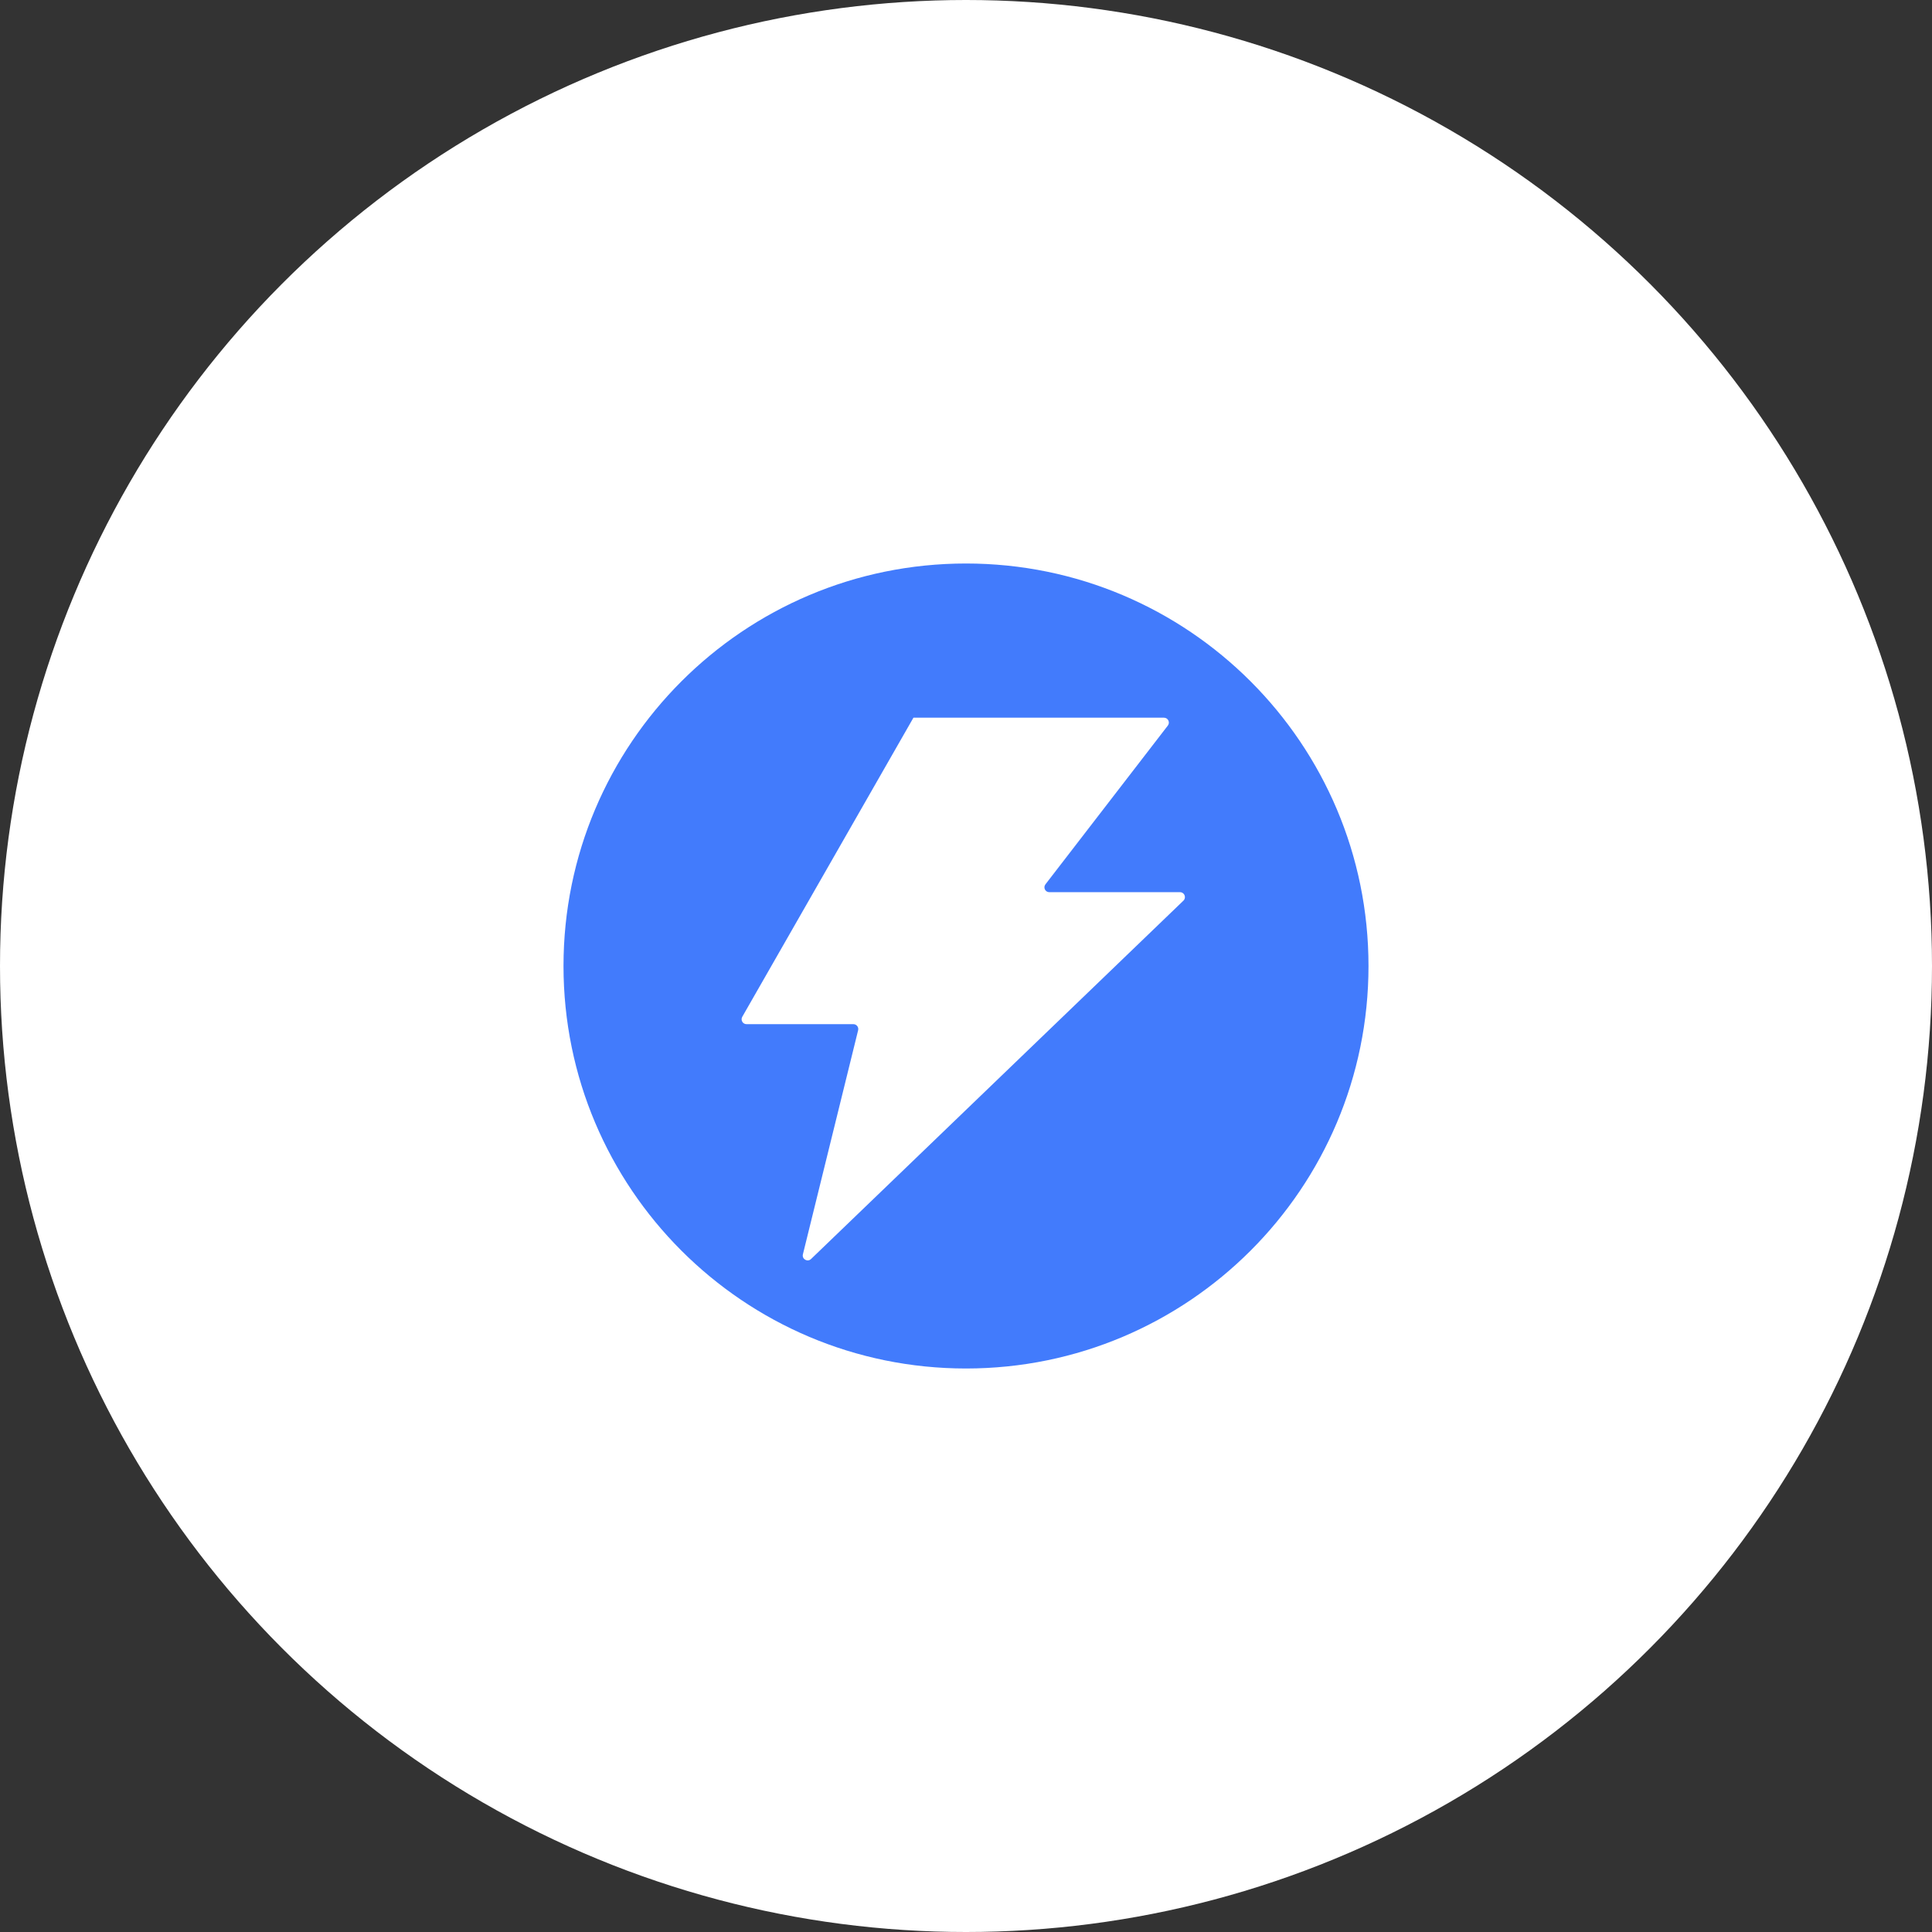
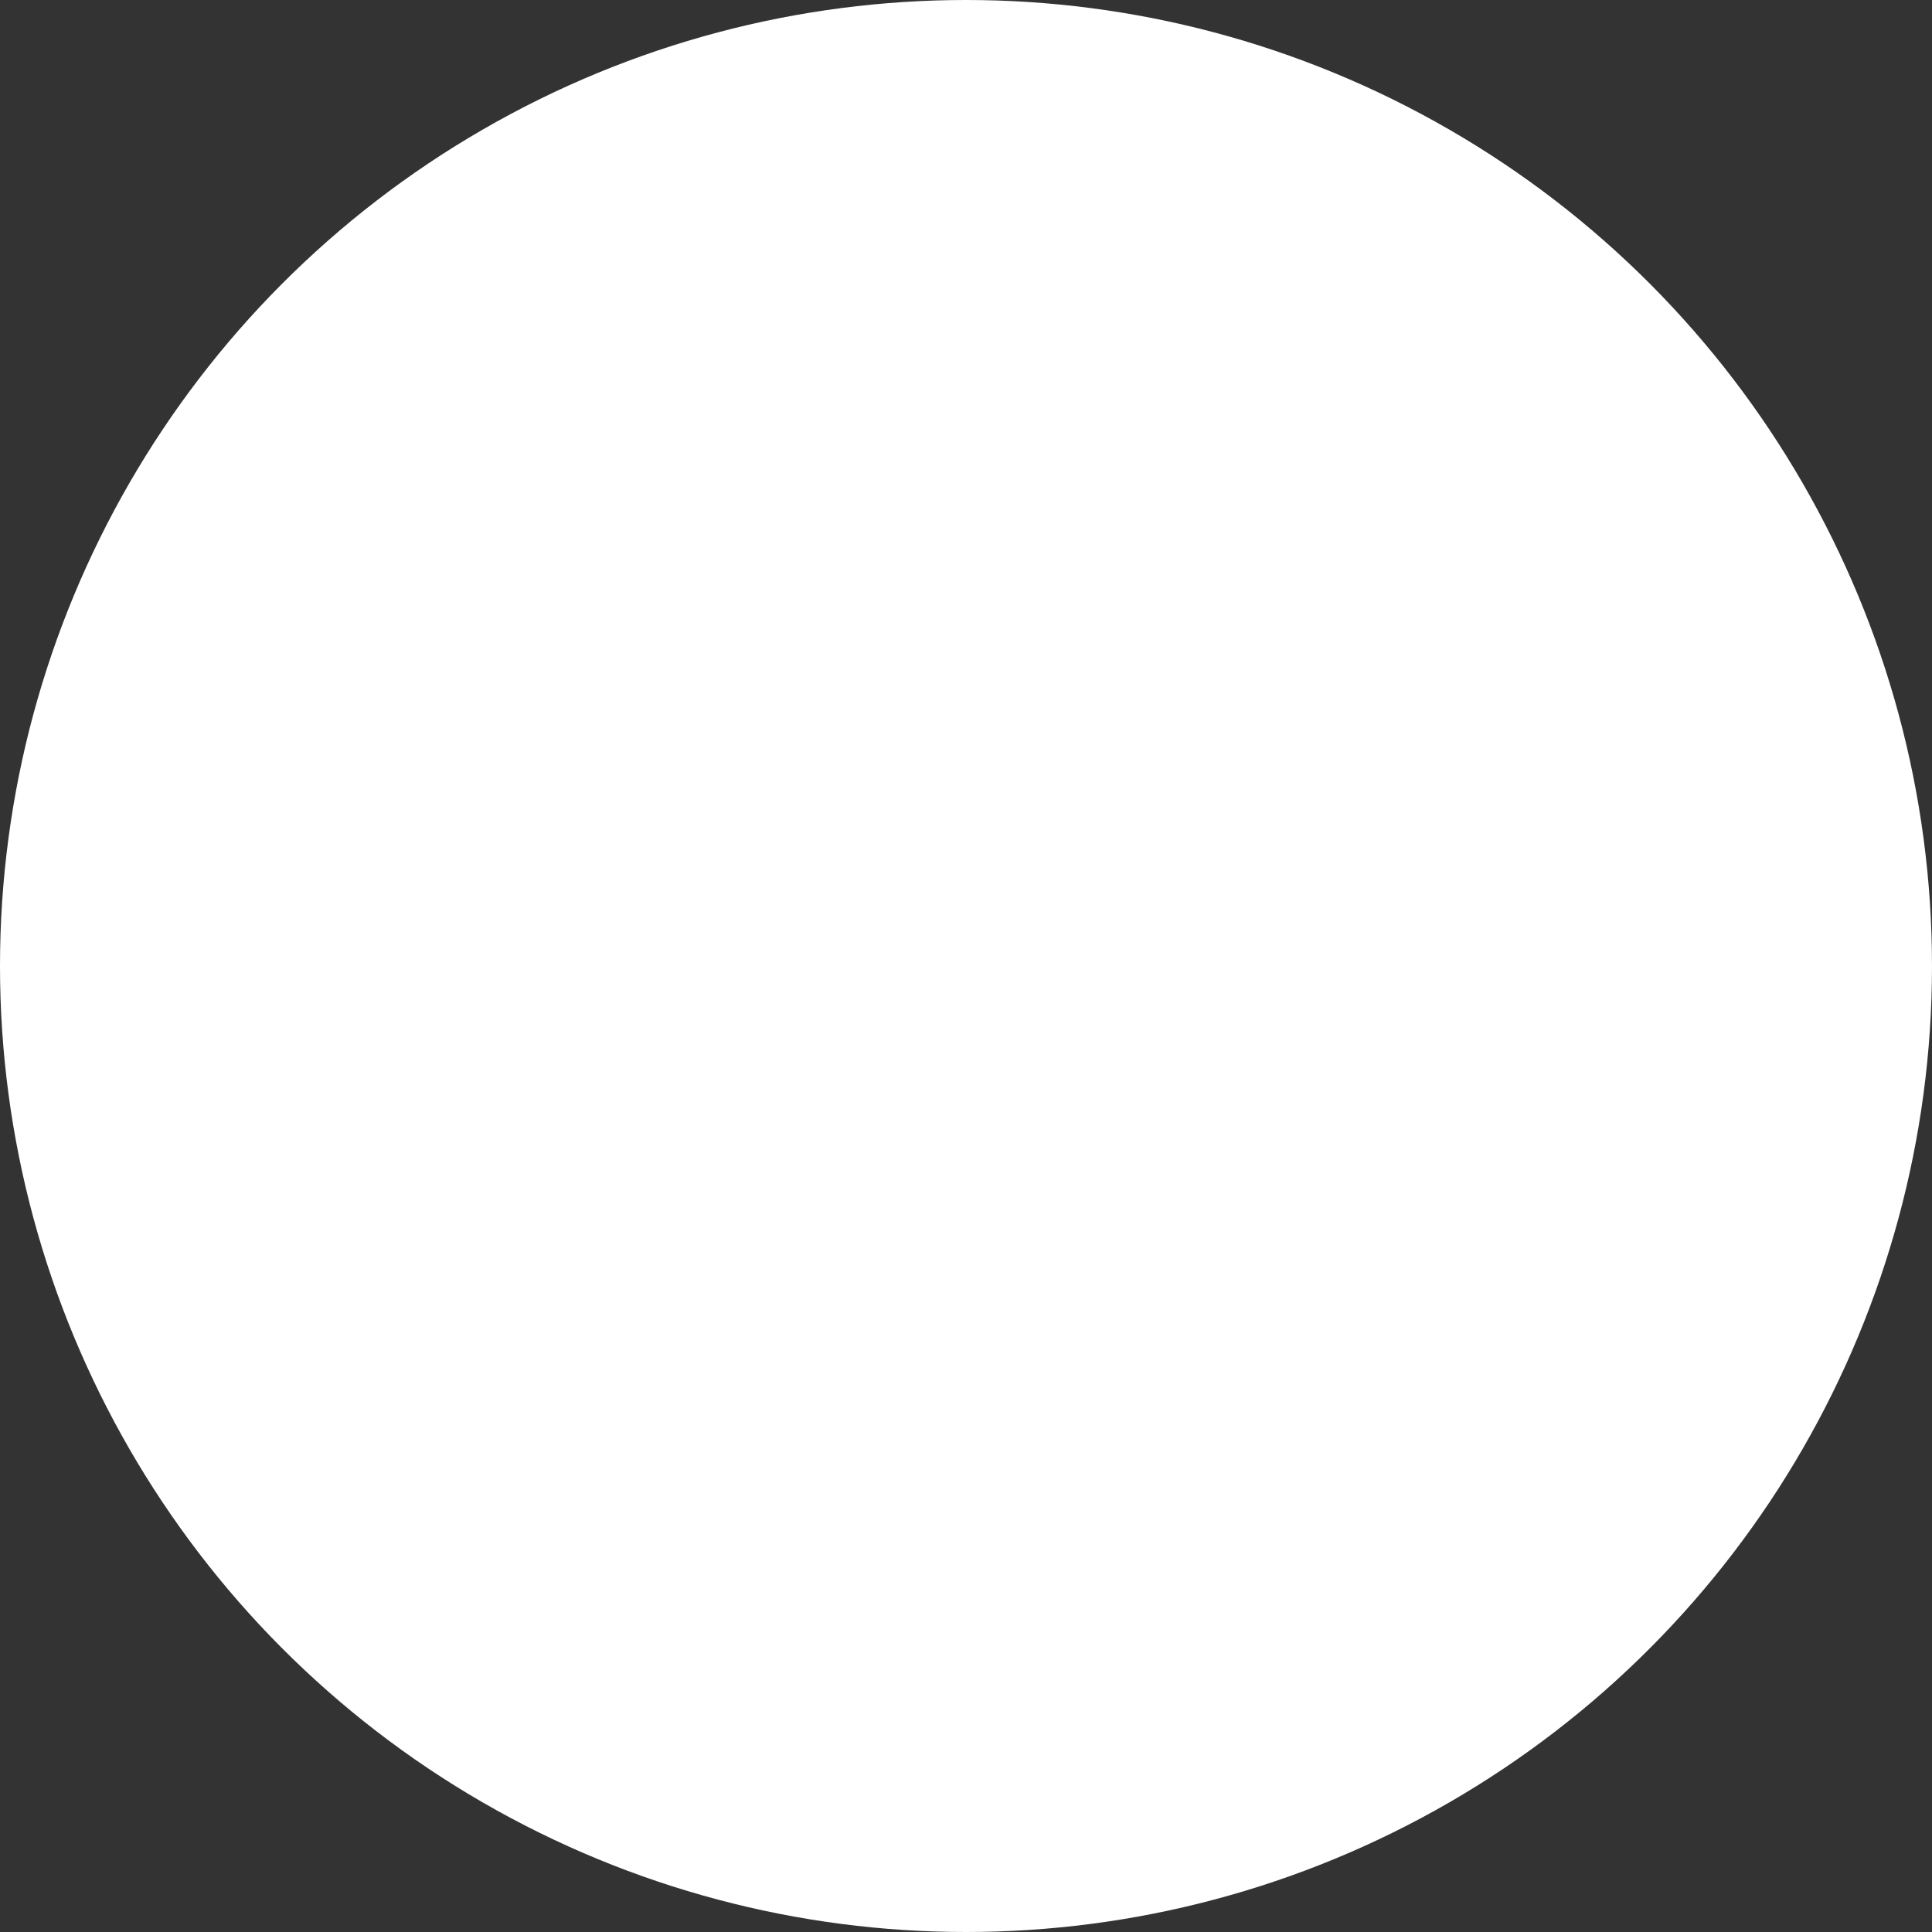
<svg xmlns="http://www.w3.org/2000/svg" width="48" height="48" viewBox="0 0 48 48" fill="none">
  <rect x="0" y="0" width="48" height="48" fill="#333333" stroke="none" />
  <circle cx="24" cy="24" r="24" fill="white" />
-   <path fill-rule="evenodd" clip-rule="evenodd" d="M34 24C34 29.523 29.523 34 24 34C18.477 34 14 29.523 14 24C14 18.477 18.477 14 24 14C29.523 14 34 18.477 34 24ZM18.547 25.445H21.202C21.281 25.445 21.339 25.519 21.32 25.596L19.948 31.163C19.919 31.282 20.062 31.364 20.15 31.28L29.402 22.376C29.481 22.3 29.427 22.166 29.317 22.166H26.07C25.969 22.166 25.912 22.051 25.974 21.971L29.015 18.026C29.076 17.946 29.019 17.831 28.918 17.831H22.694L18.441 25.263C18.395 25.344 18.453 25.445 18.547 25.445Z" fill="#427BFC" />
</svg>